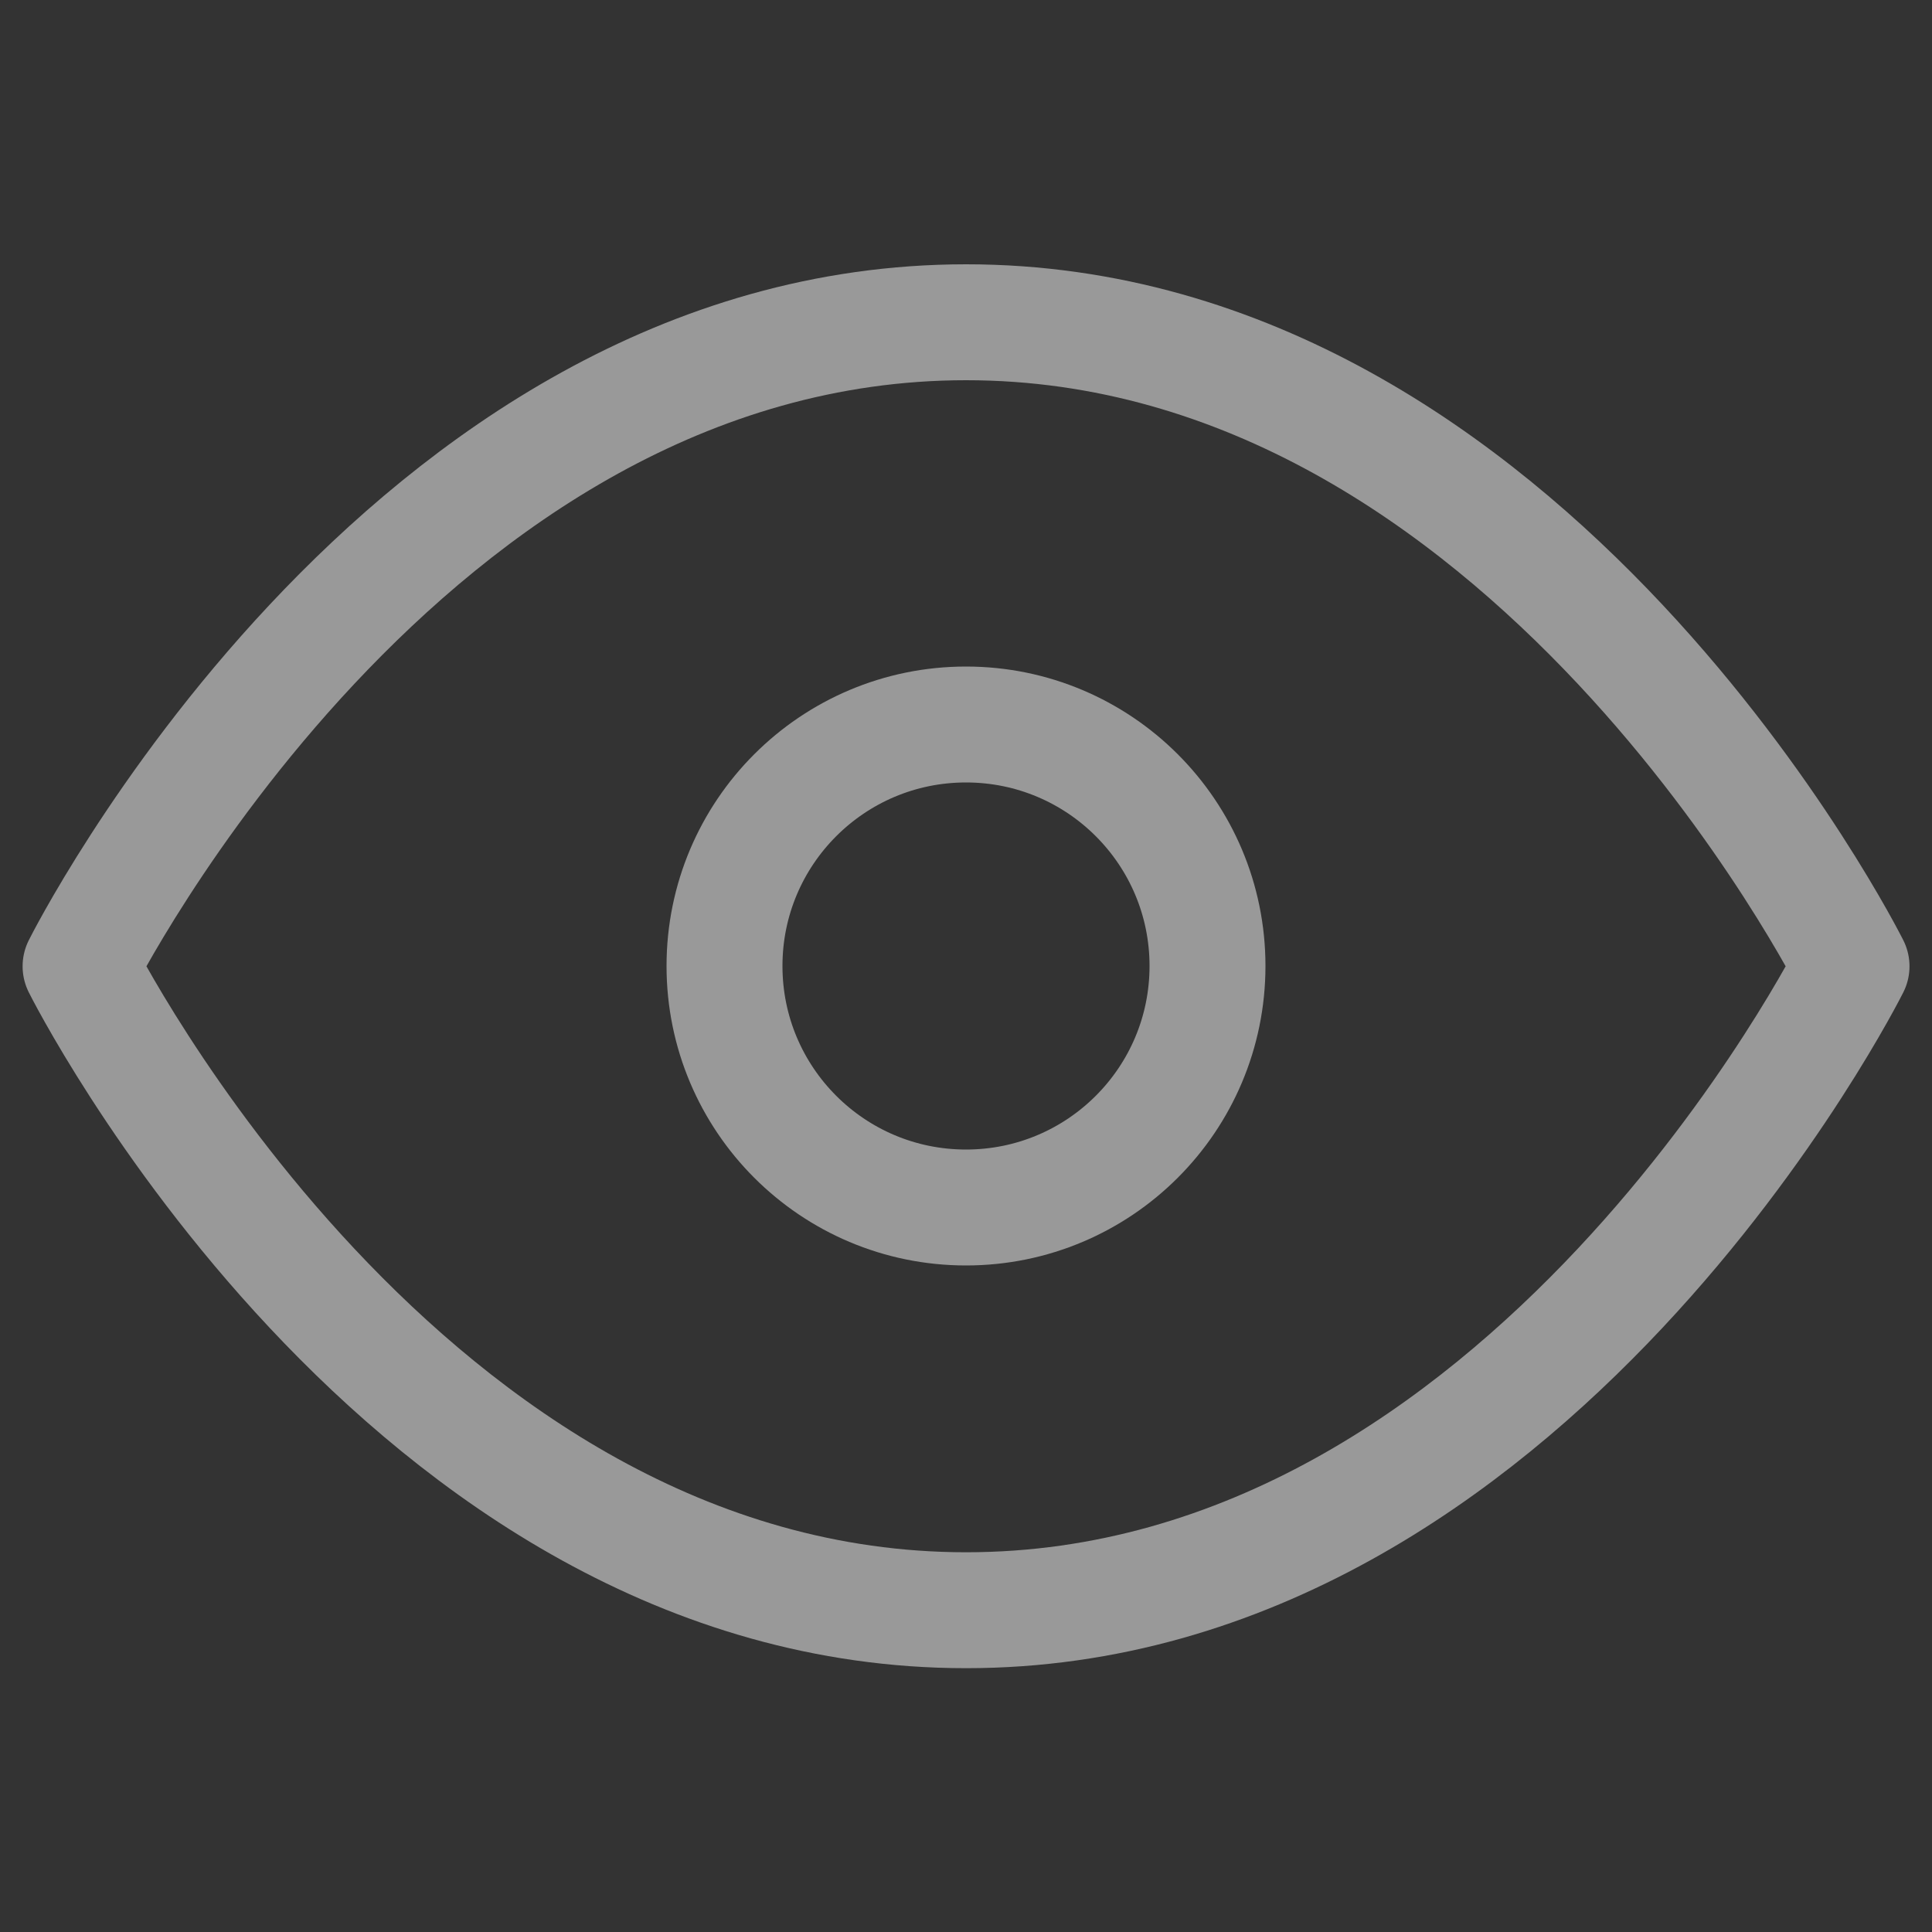
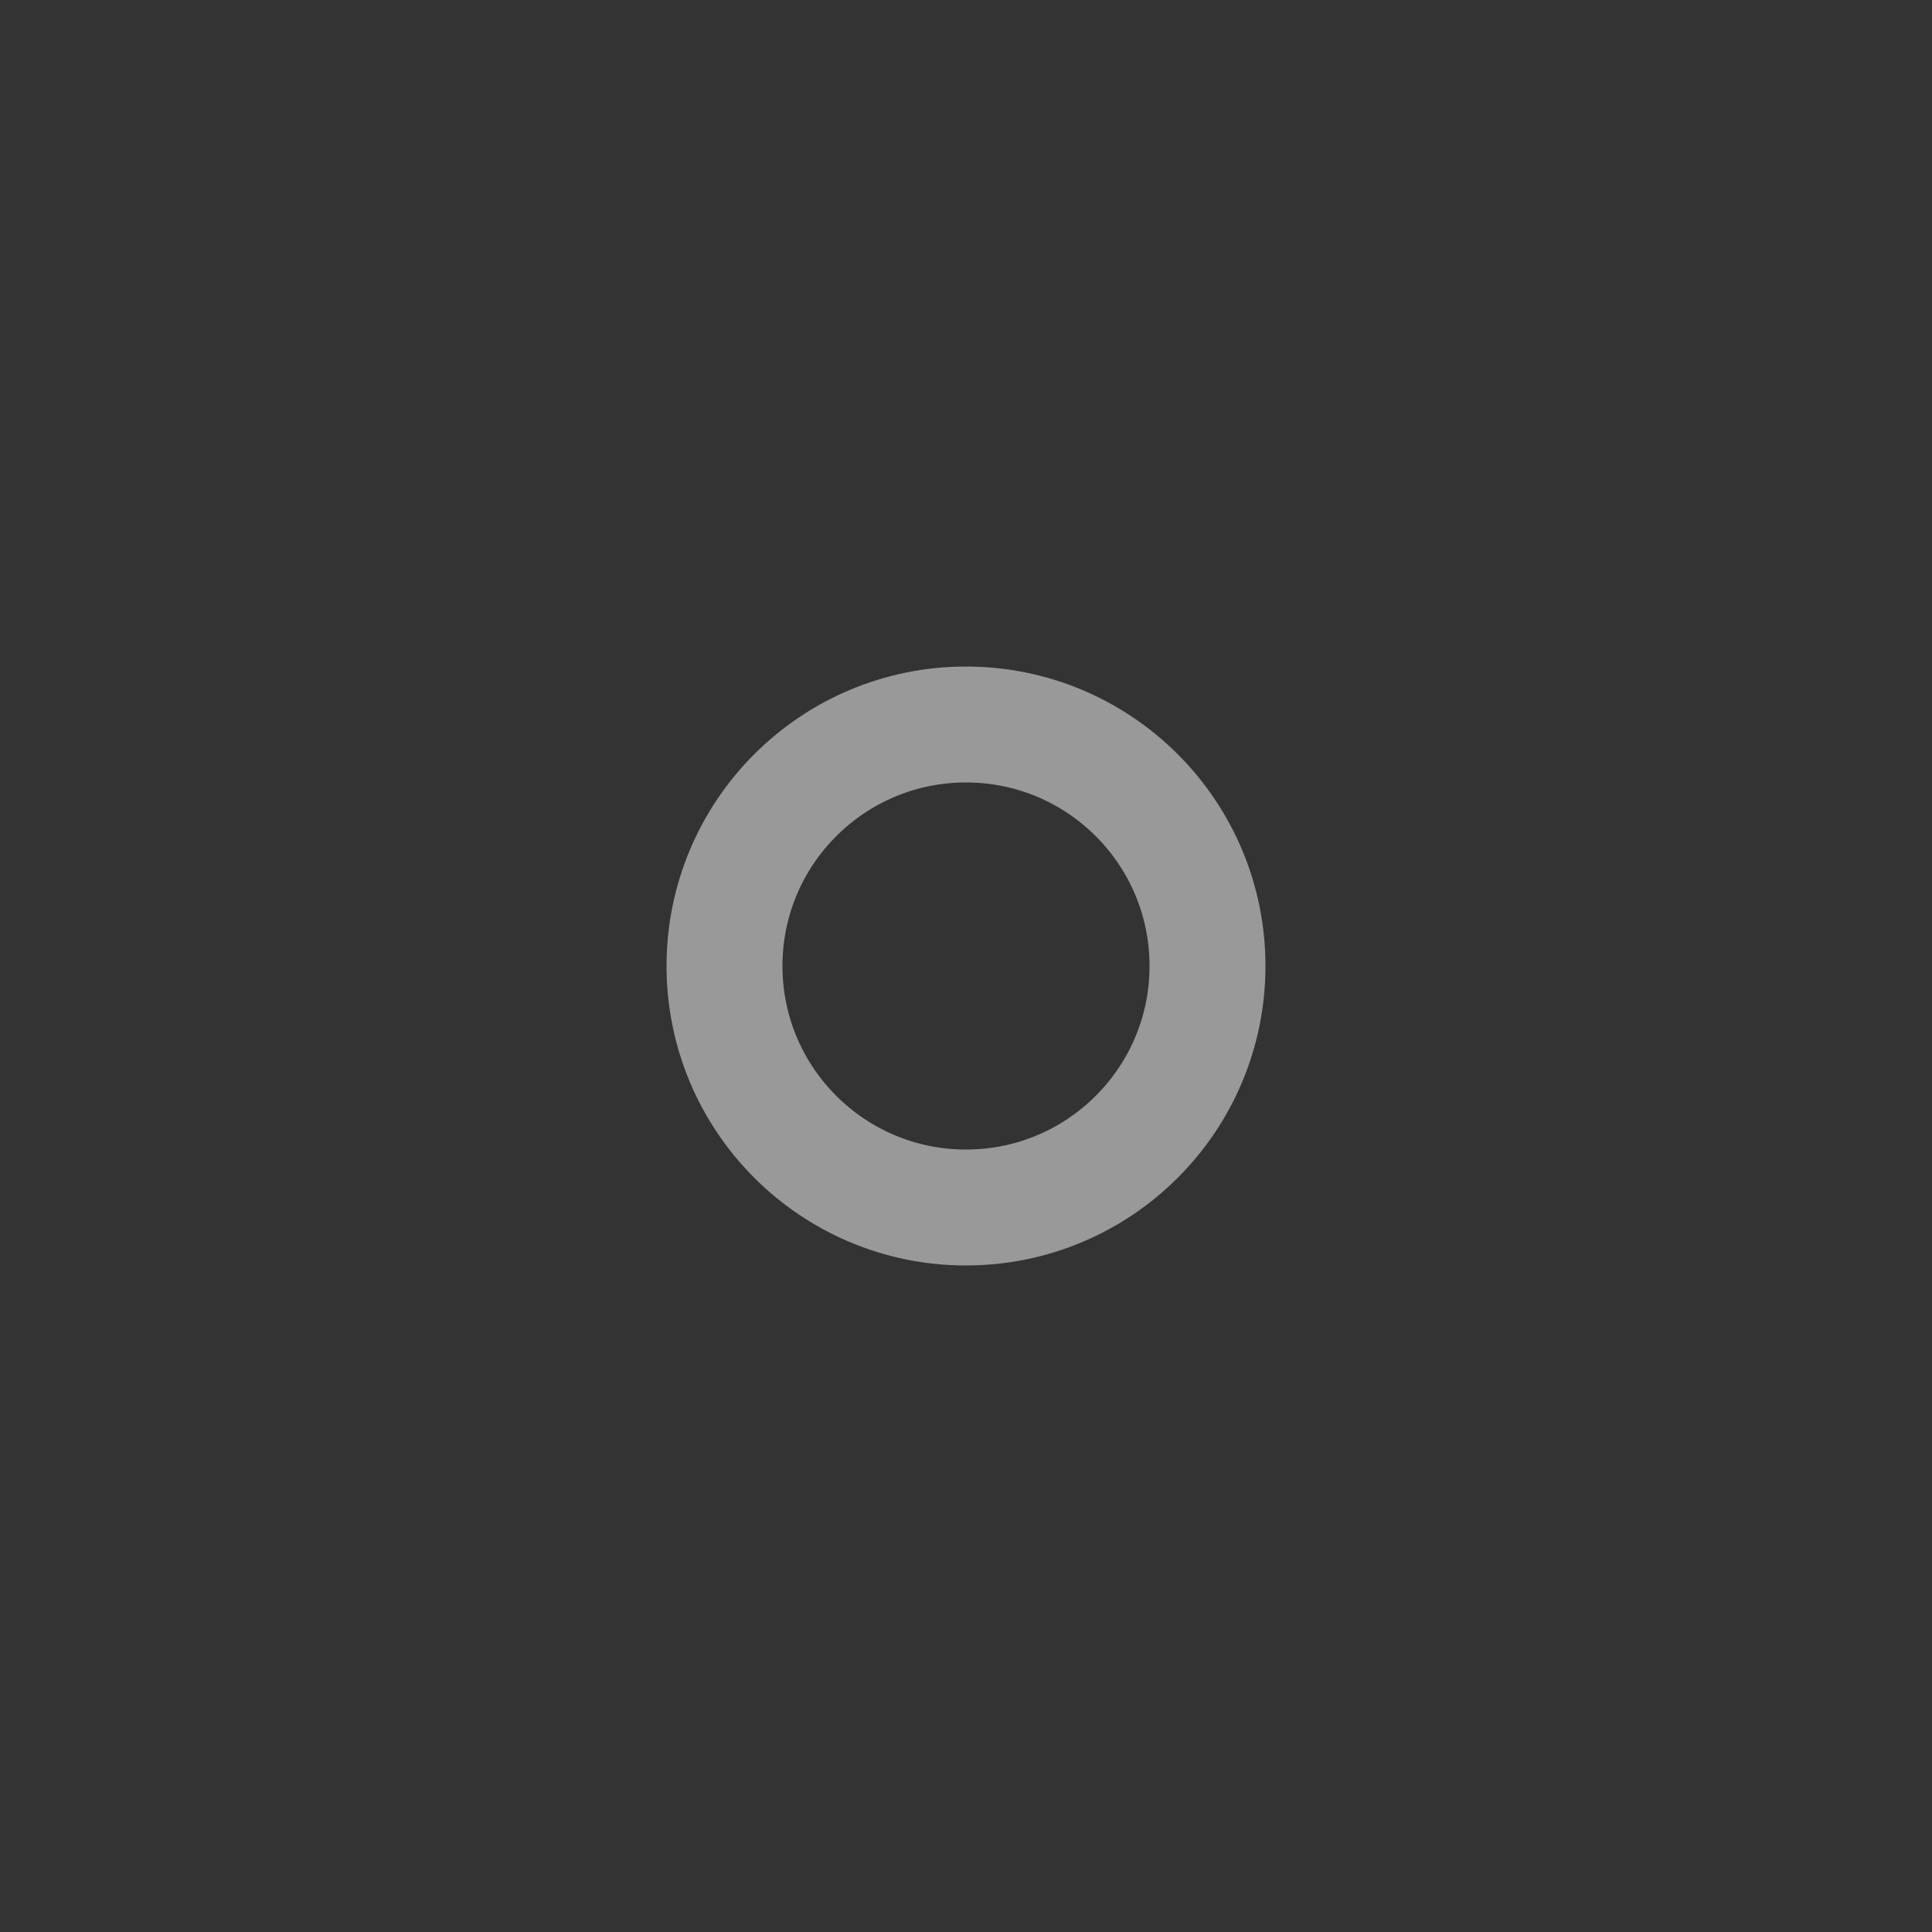
<svg xmlns="http://www.w3.org/2000/svg" width="20" height="20" viewBox="0 0 20 20" fill="none">
  <rect x="0" y="0" width="20" height="20" fill="#333333" stroke="none" />
-   <path d="M0.834 10.003C0.834 10.003 4.167 3.336 10.001 3.336C15.834 3.336 19.167 10.003 19.167 10.003C19.167 10.003 15.834 16.669 10.001 16.669C4.167 16.669 0.834 10.003 0.834 10.003Z" stroke="white" stroke-opacity="0.5" stroke-width="1.2" stroke-linecap="round" stroke-linejoin="round" />
-   <path d="M10 12.5C11.381 12.5 12.5 11.381 12.5 10C12.5 8.619 11.381 7.5 10 7.5C8.619 7.5 7.5 8.619 7.5 10C7.5 11.381 8.619 12.5 10 12.5Z" stroke="white" stroke-opacity="0.5" stroke-width="1.2" stroke-linecap="round" stroke-linejoin="round" />
+   <path d="M10 12.5C11.381 12.5 12.5 11.381 12.5 10C12.5 8.619 11.381 7.5 10 7.5C8.619 7.5 7.5 8.619 7.5 10C7.5 11.381 8.619 12.5 10 12.5" stroke="white" stroke-opacity="0.5" stroke-width="1.2" stroke-linecap="round" stroke-linejoin="round" />
</svg>